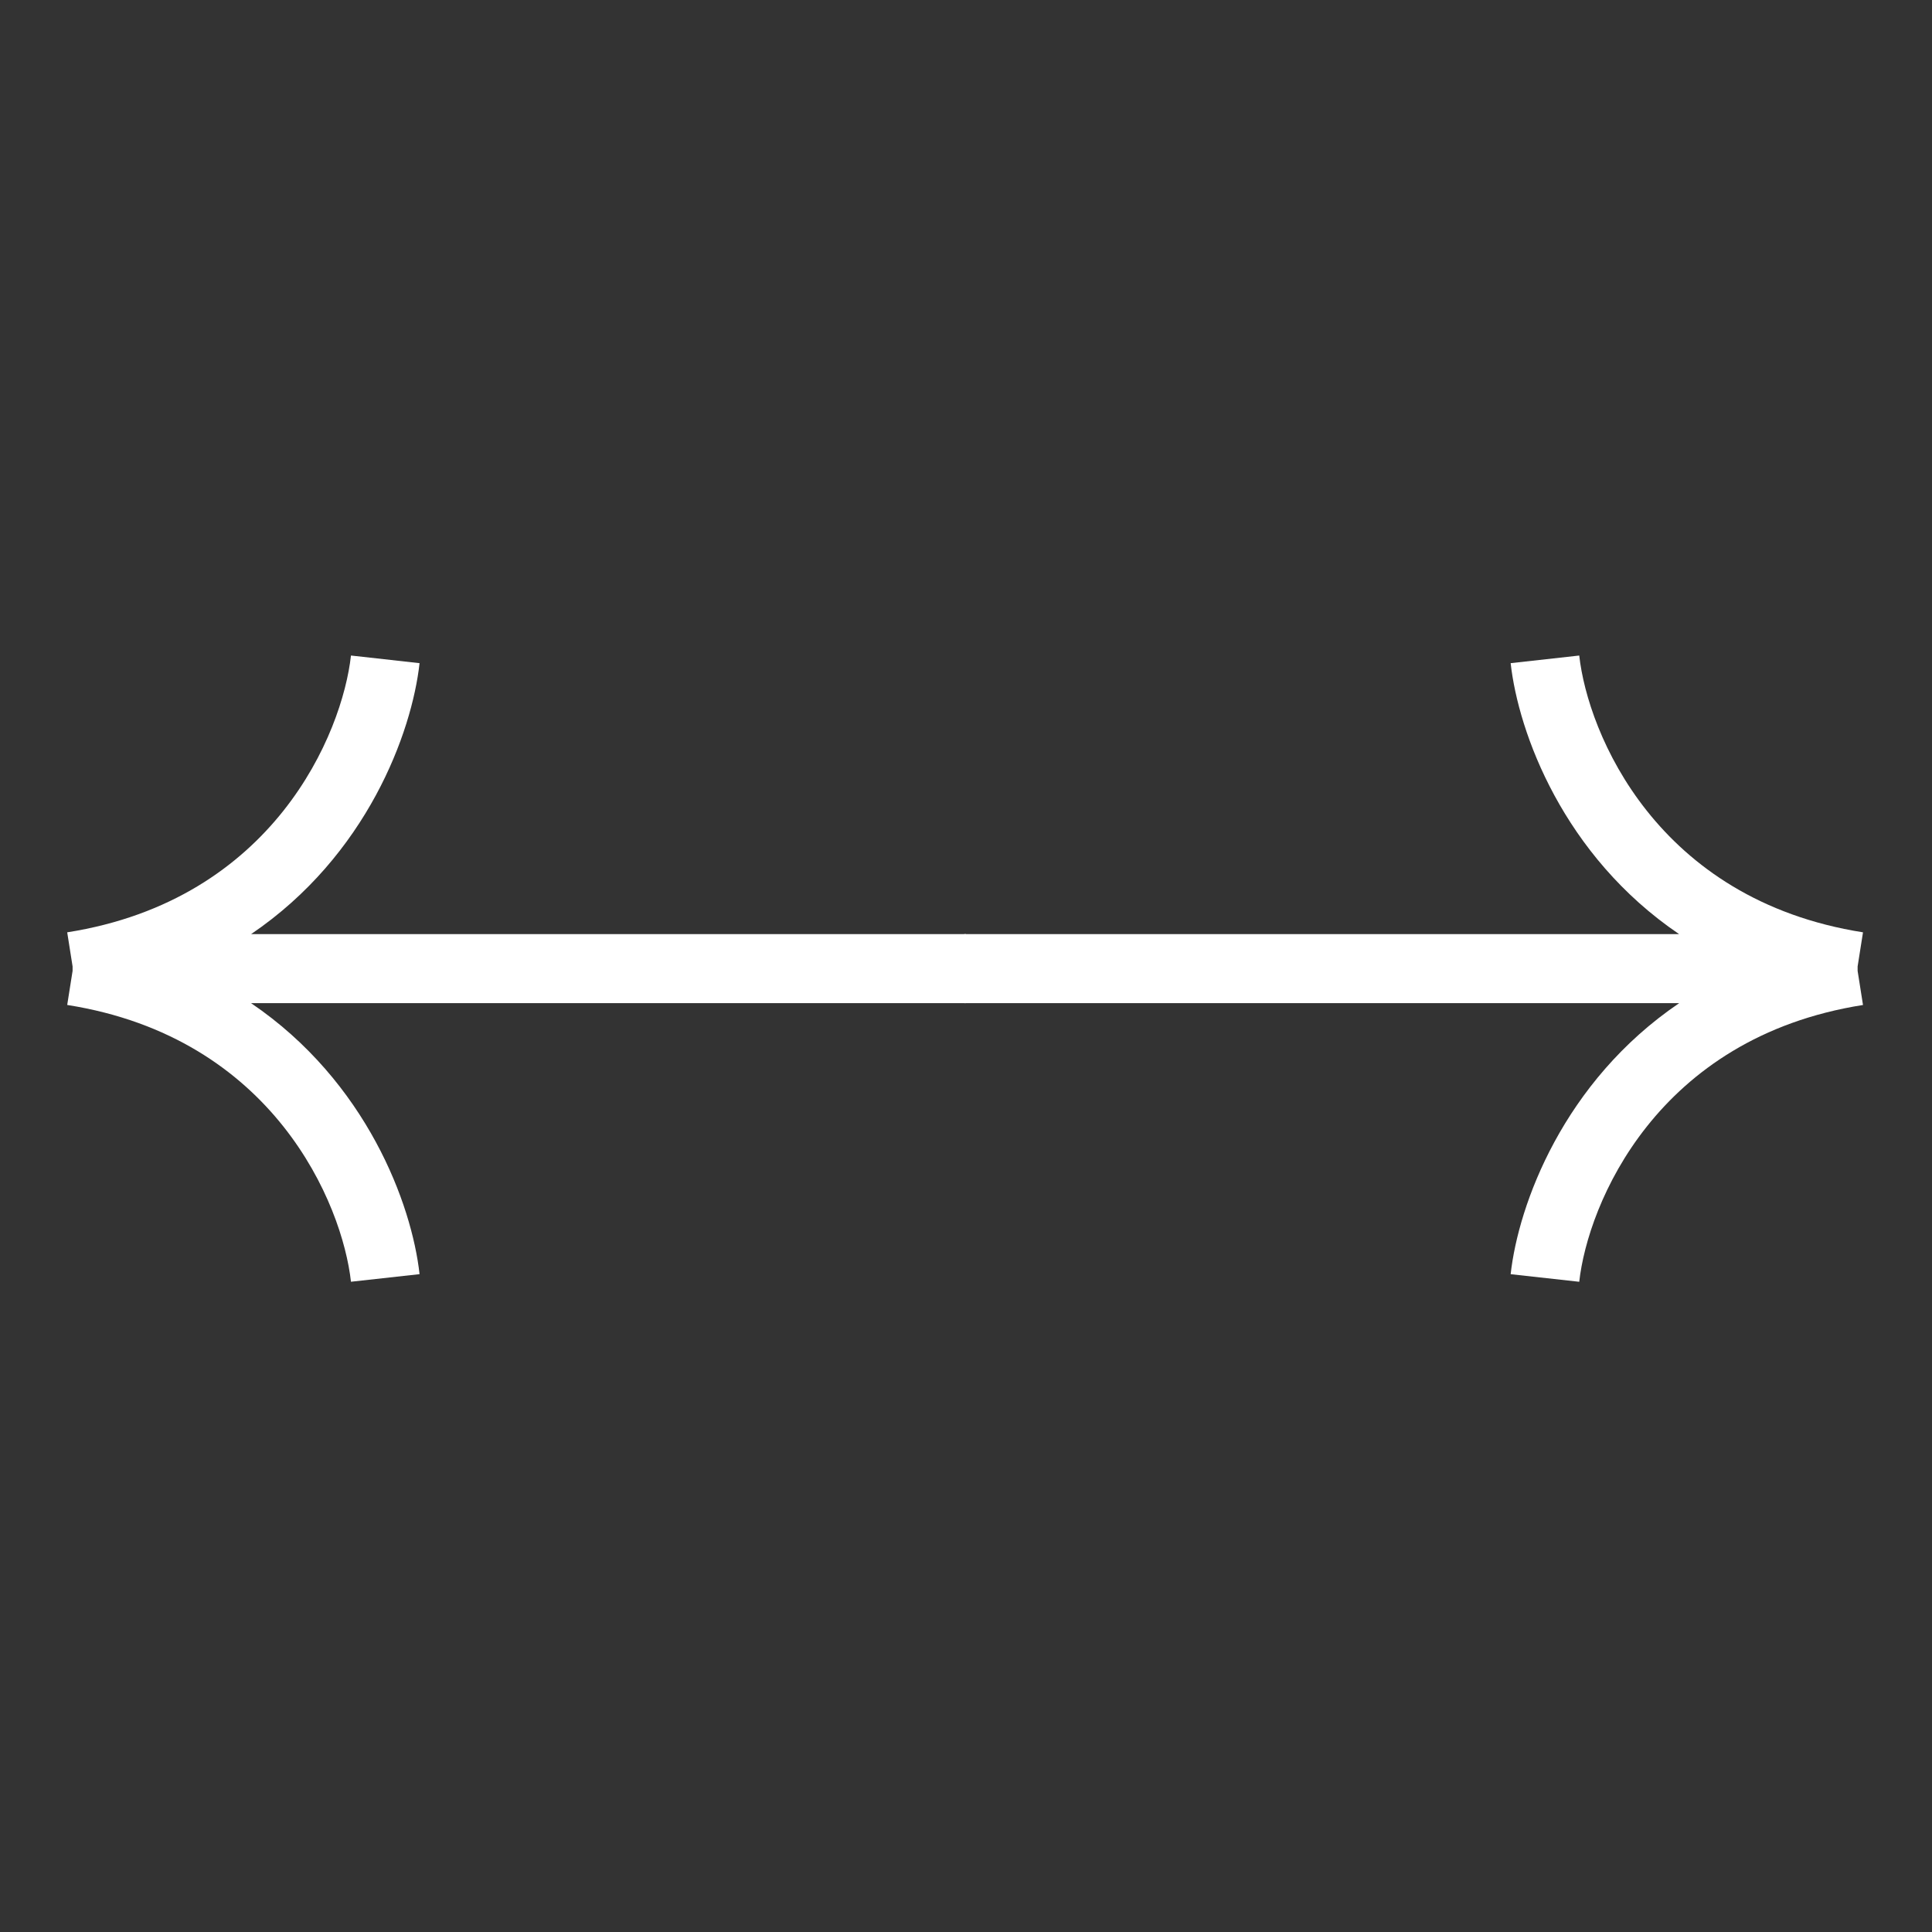
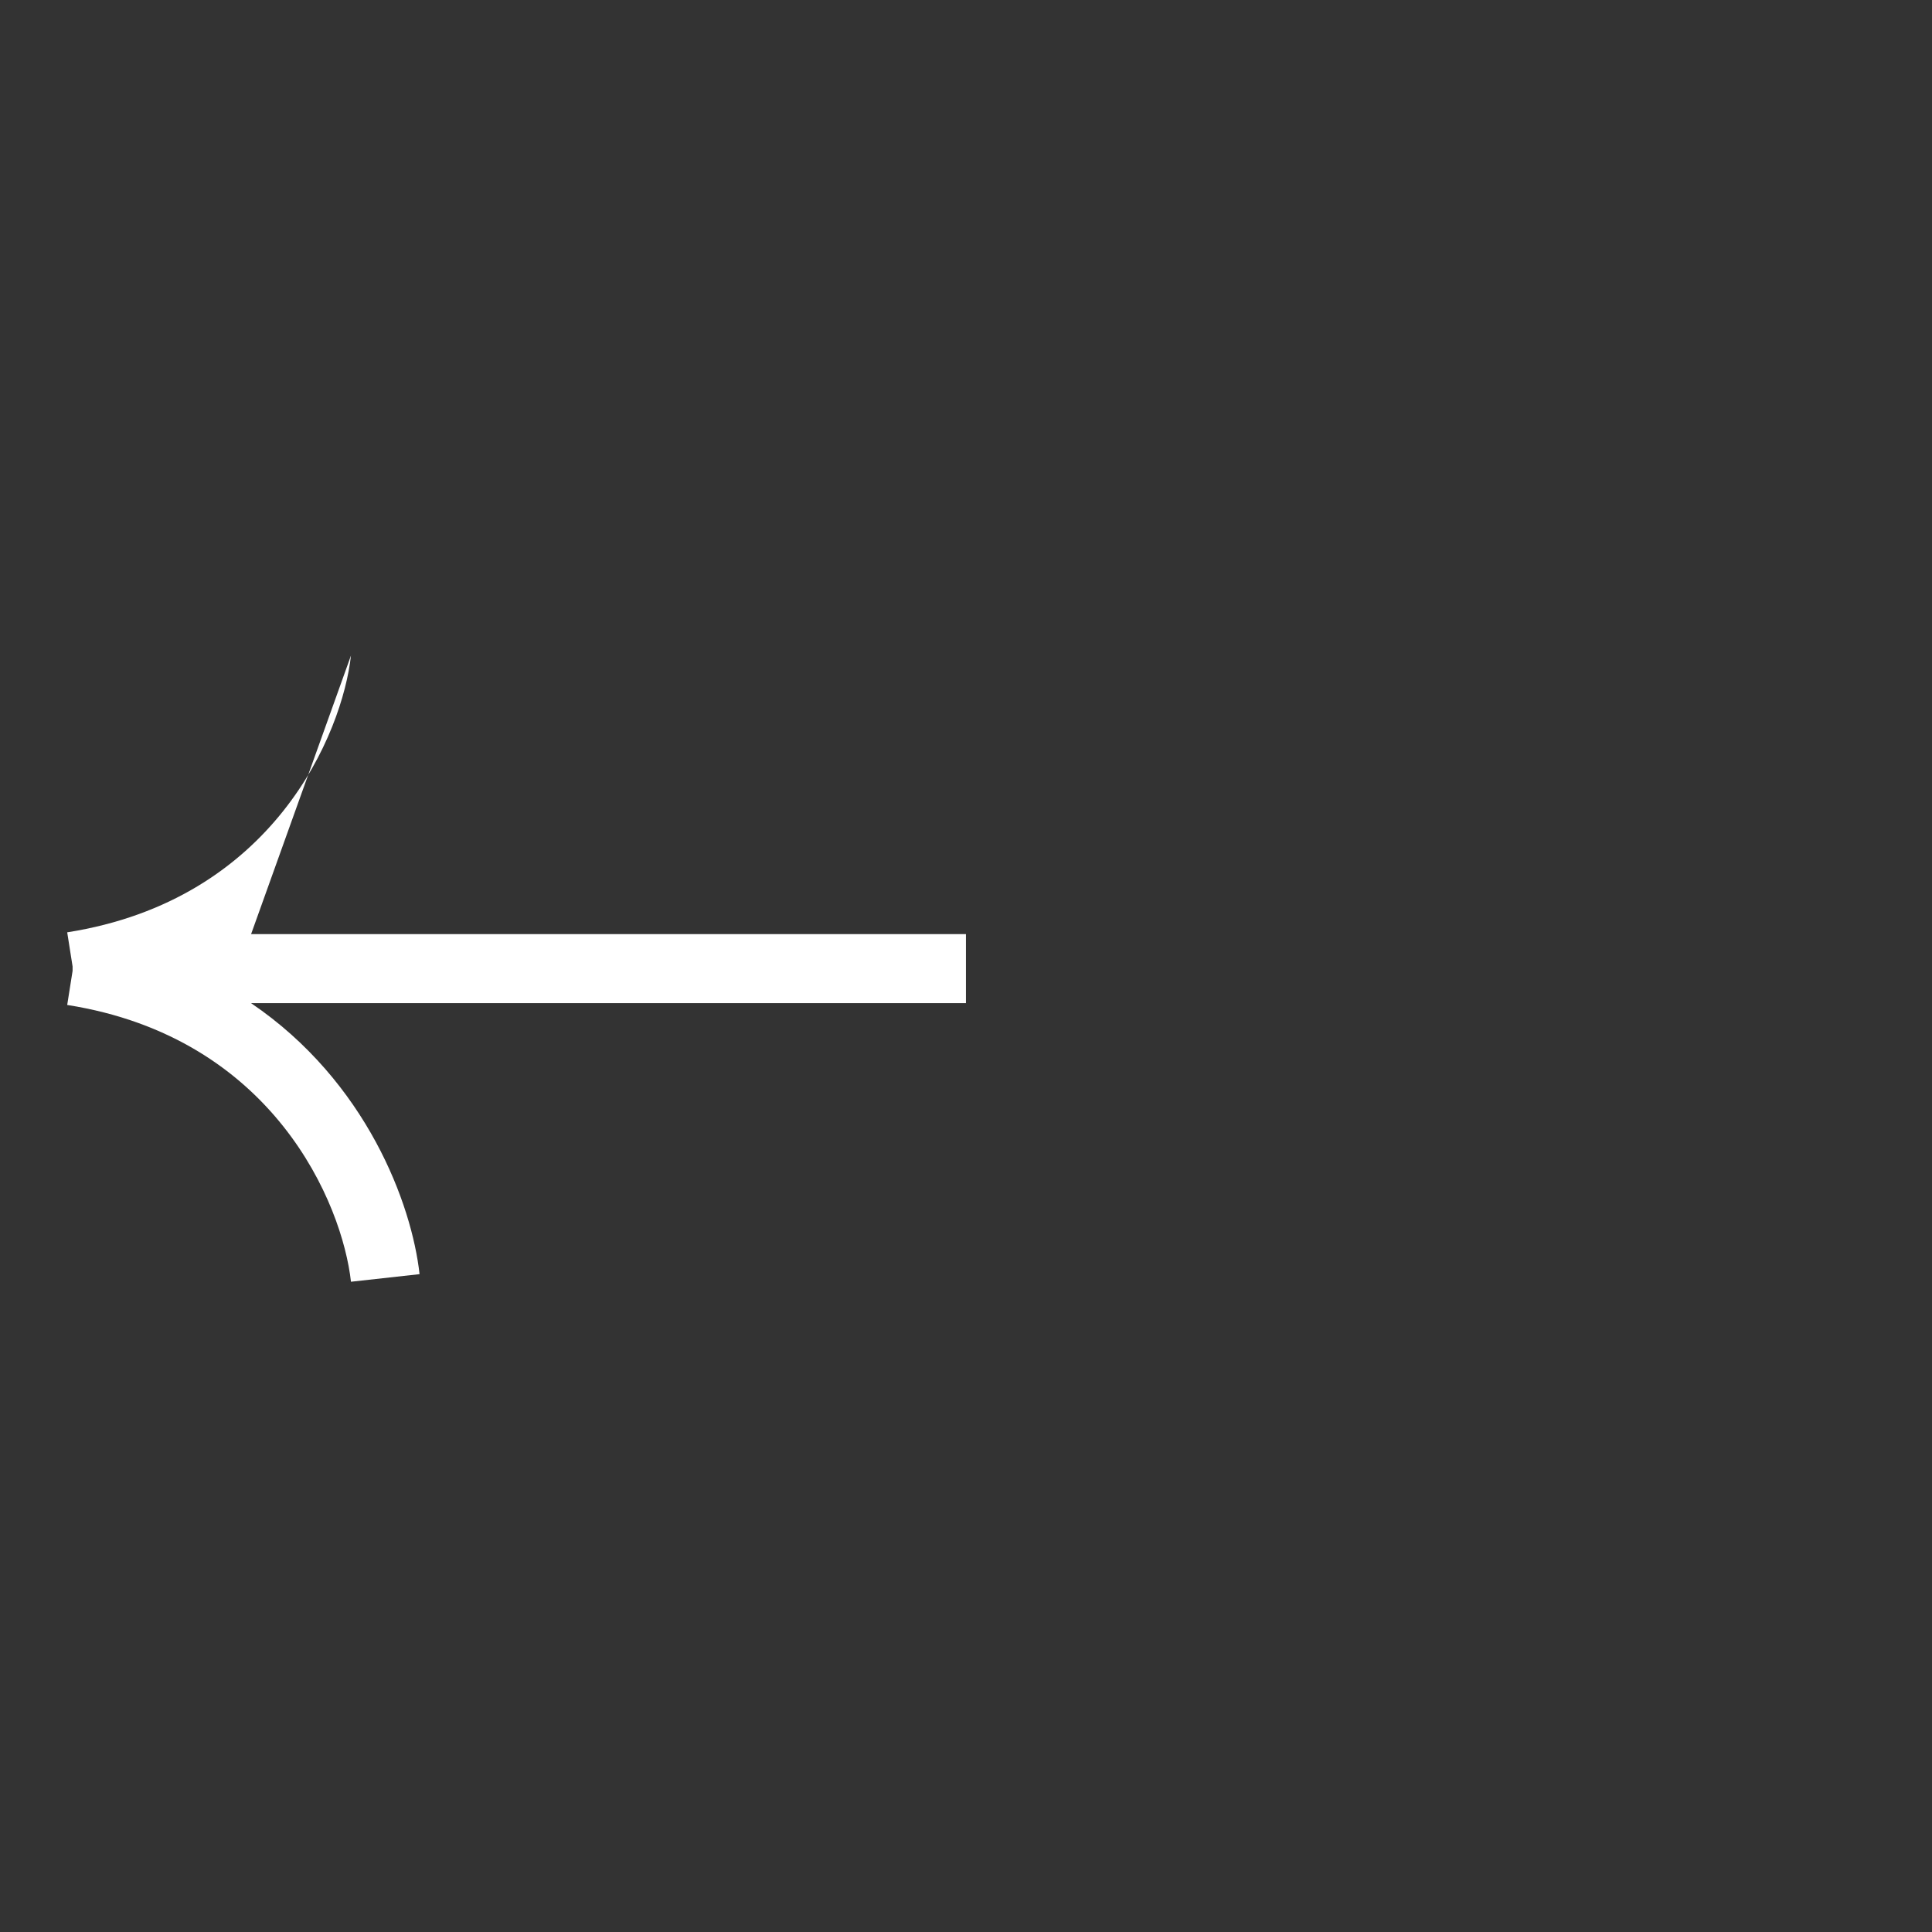
<svg xmlns="http://www.w3.org/2000/svg" width="56" height="56" viewBox="0 0 56 56" fill="none">
  <rect x="0" y="0" width="56" height="56" fill="#333333" stroke="none" />
-   <path d="M45.775 19.001C46.025 21.252 48.012 26.081 54 27.024L53.844 28.013V28.142L54 29.13C48.012 30.073 46.025 34.902 45.775 37.153L43.787 36.933C44.011 34.913 45.317 31.351 48.673 29.076H27.949V27.076H48.67C45.316 24.802 44.011 21.241 43.787 19.222L45.775 19.001Z" fill="white" />
-   <path d="M10.173 19.001C9.924 21.252 7.936 26.081 1.948 27.024L2.104 28.013V28.141L1.948 29.129C7.936 30.072 9.924 34.901 10.173 37.152L12.161 36.932C11.938 34.912 10.631 31.351 7.276 29.076H27.999V27.076H7.278C10.632 24.802 11.938 21.241 12.161 19.222L10.173 19.001Z" fill="white" />
+   <path d="M10.173 19.001C9.924 21.252 7.936 26.081 1.948 27.024L2.104 28.013V28.141L1.948 29.129C7.936 30.072 9.924 34.901 10.173 37.152L12.161 36.932C11.938 34.912 10.631 31.351 7.276 29.076H27.999V27.076H7.278L10.173 19.001Z" fill="white" />
</svg>